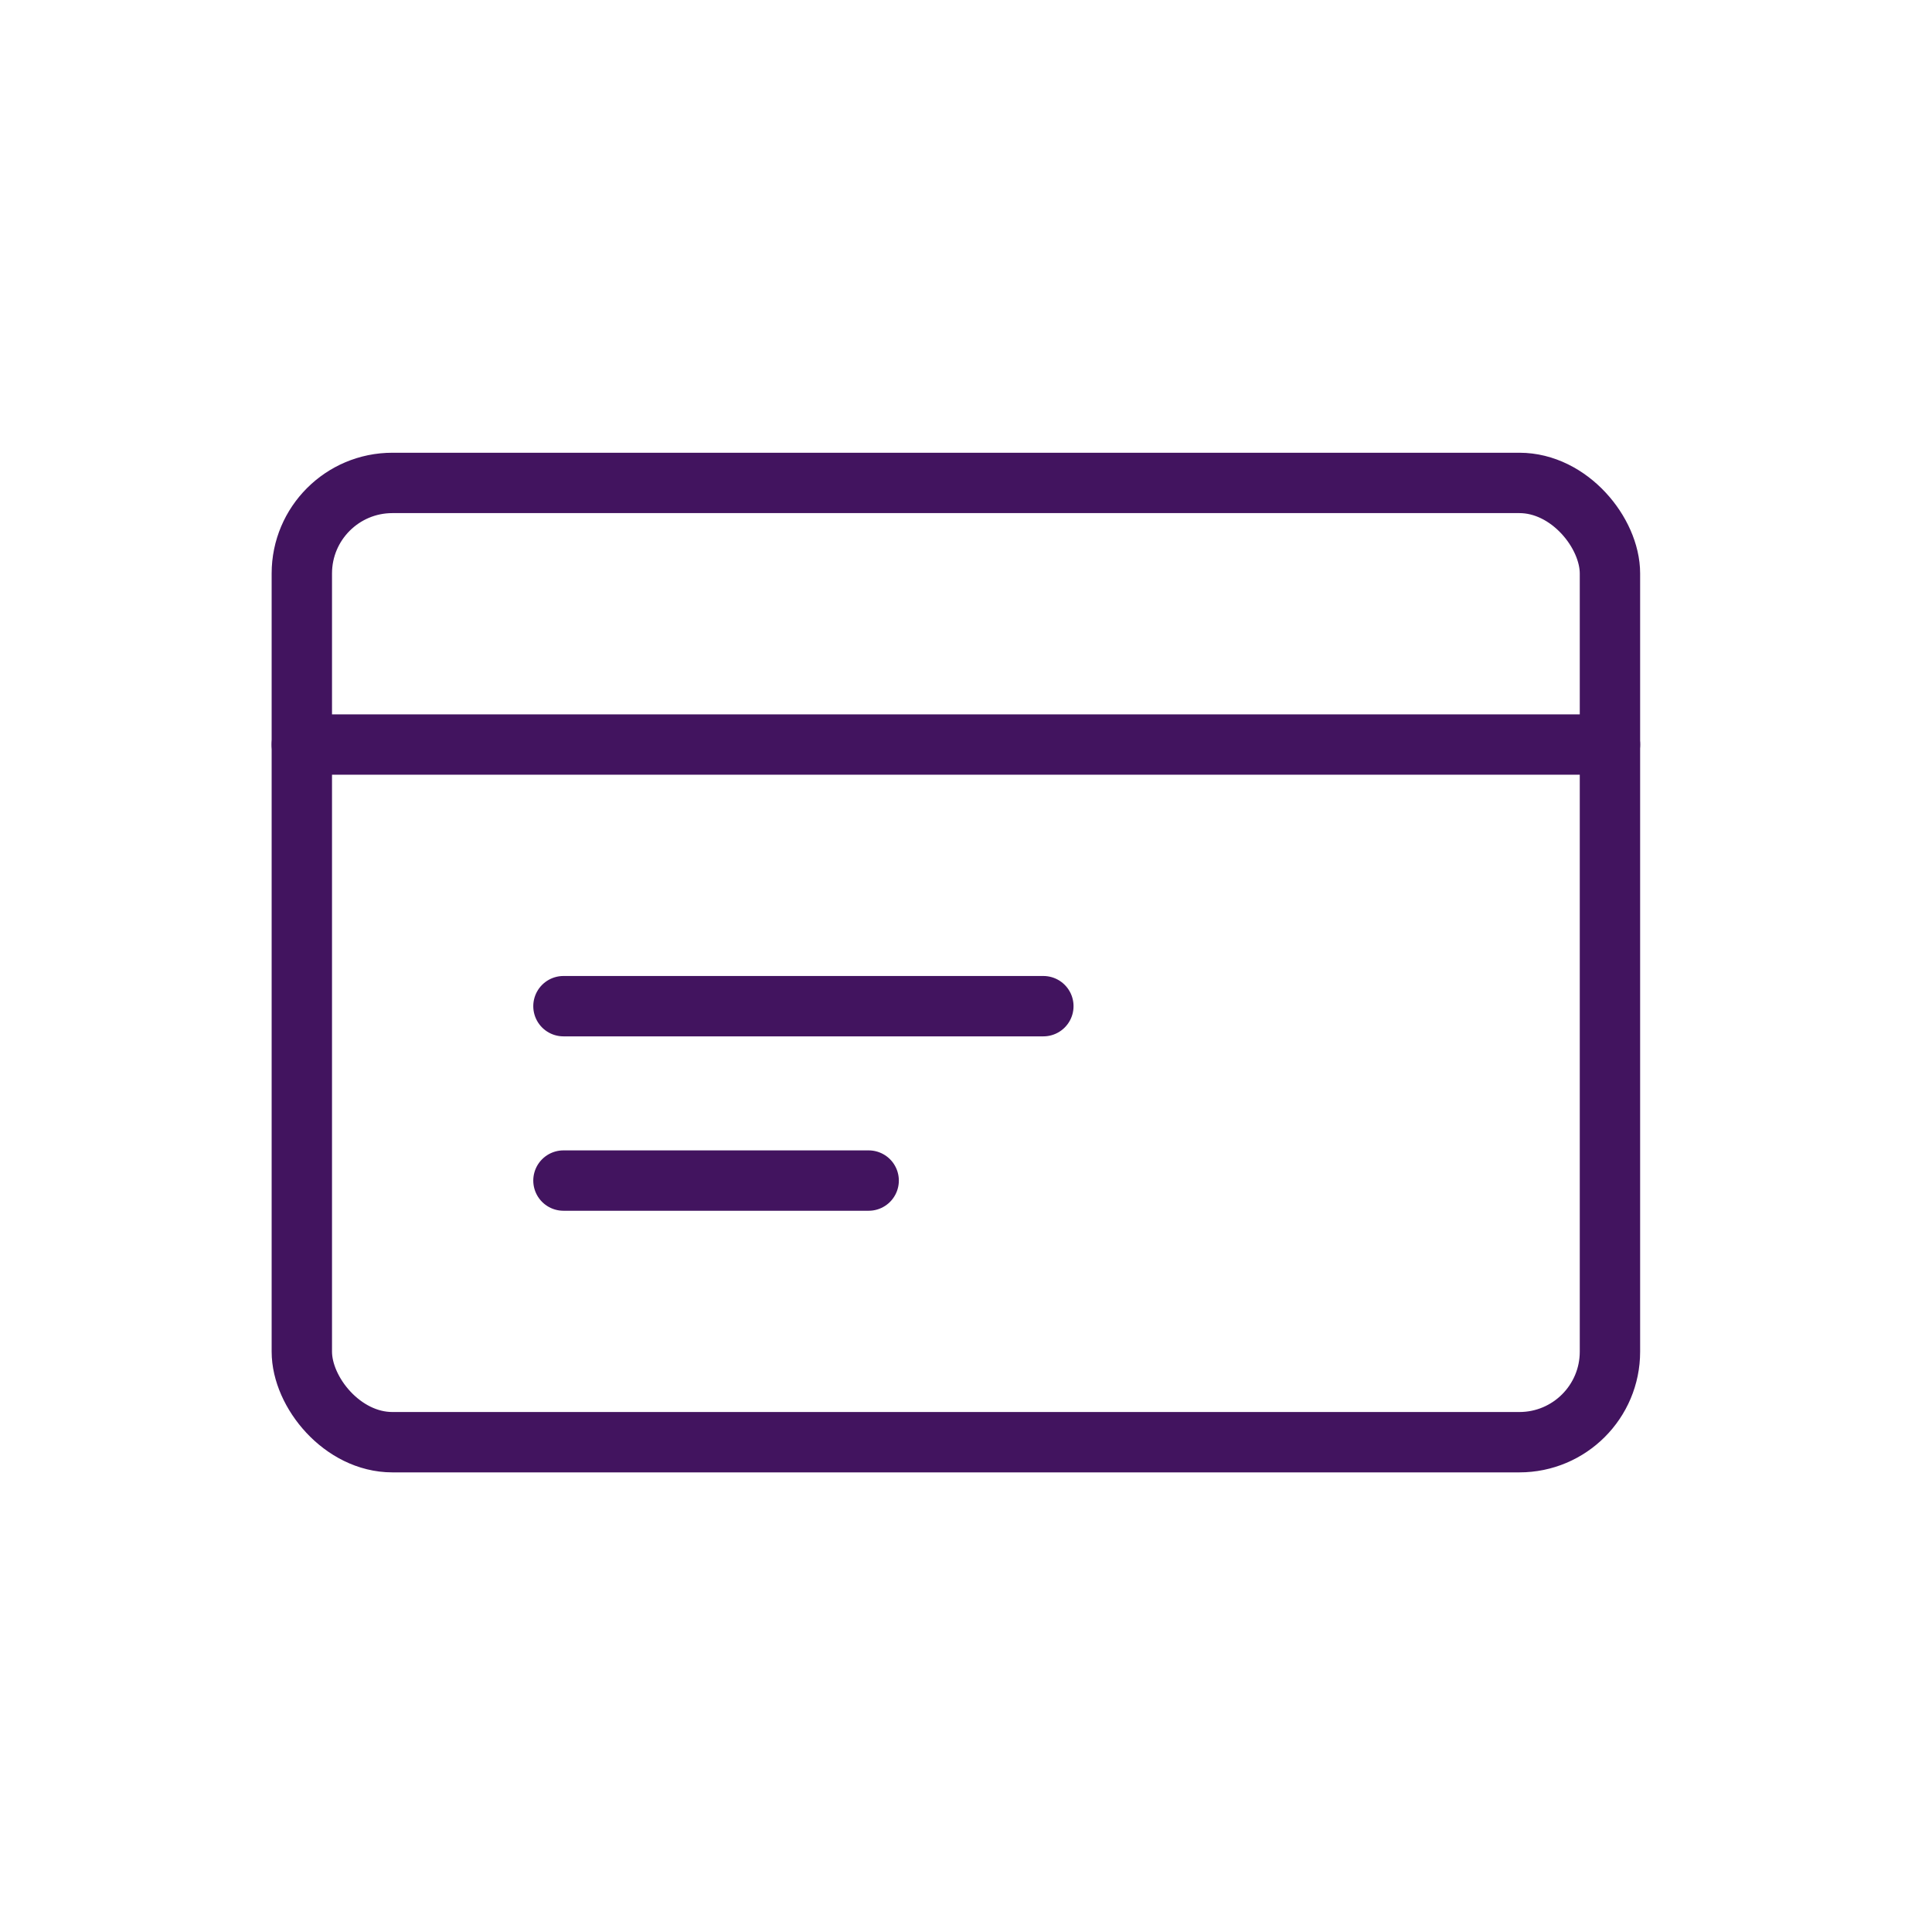
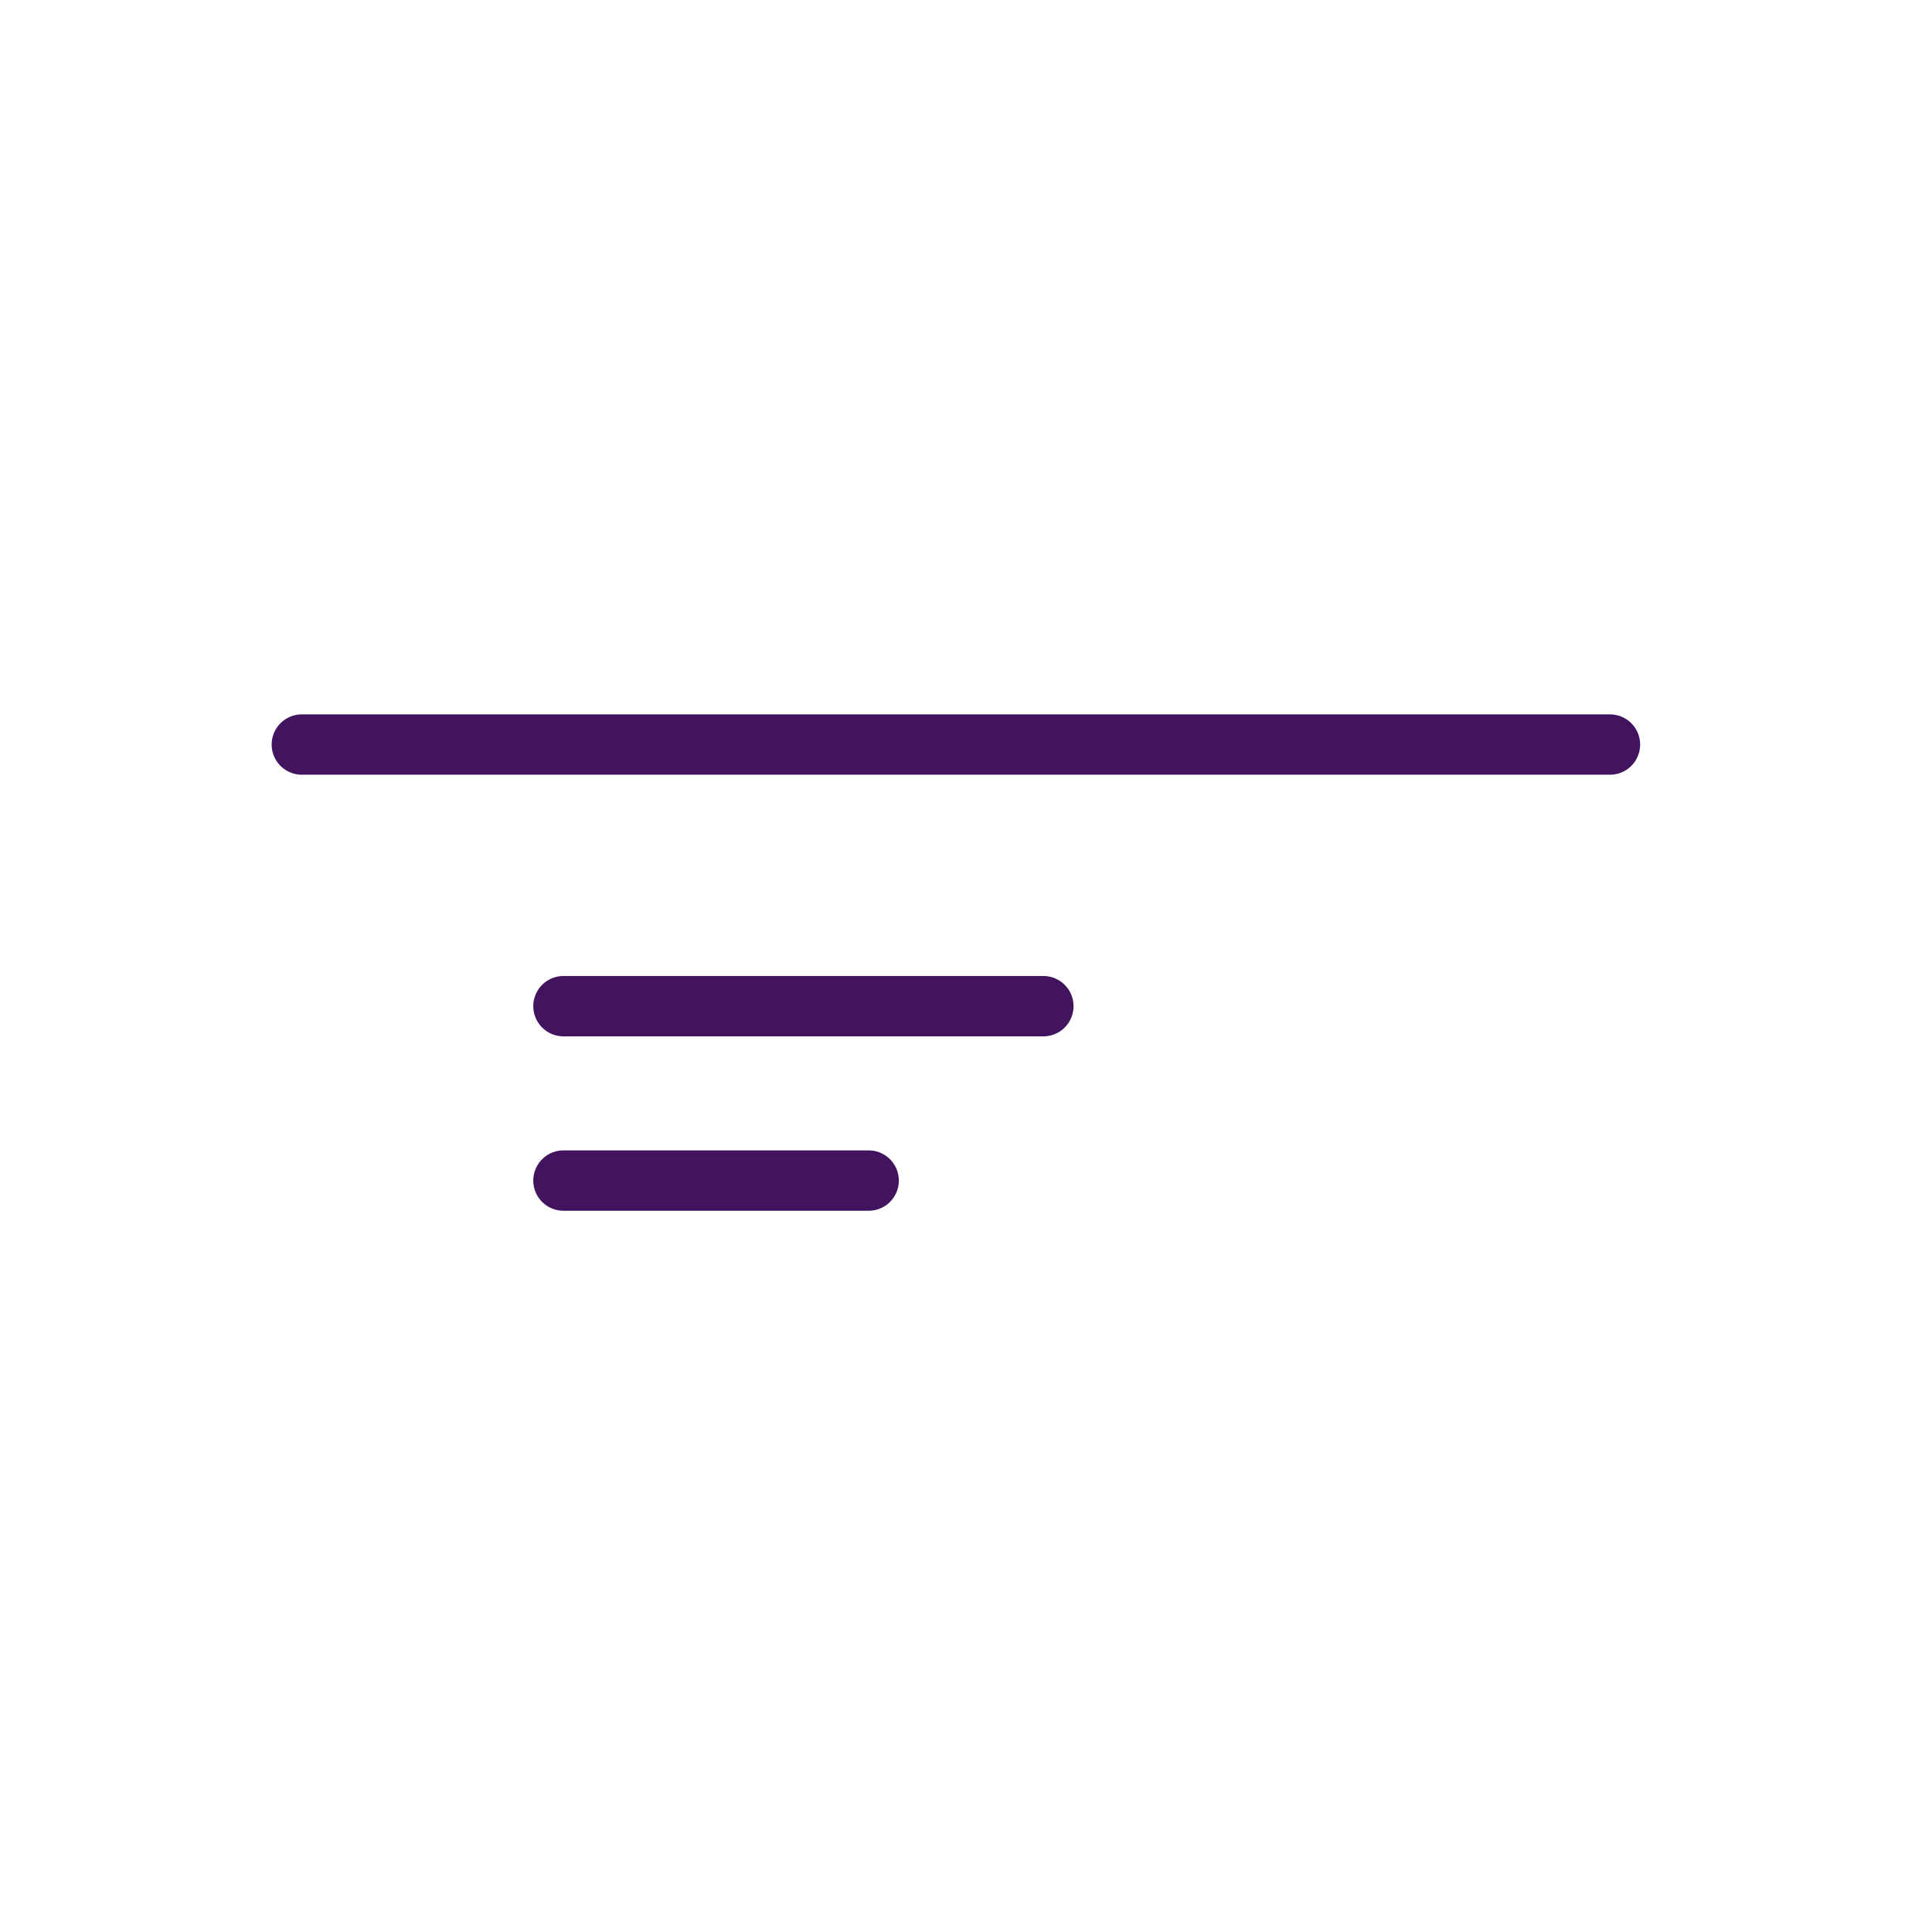
<svg xmlns="http://www.w3.org/2000/svg" width="32.005" height="32.005" viewBox="0 0 32.005 32.005">
  <g id="Group_975" data-name="Group 975" transform="translate(-232.5 -288.5)">
    <rect id="Rectangle_63" data-name="Rectangle 63" width="32.005" height="32.005" transform="translate(232.5 288.5)" fill="none" />
    <g id="Group_1287" data-name="Group 1287" transform="translate(-62 -39)">
      <g id="credit-card-1" transform="translate(299.5 335.5)">
-         <rect id="Rectangle_38" data-name="Rectangle 38" width="21.67" height="15.891" rx="1.5" fill="none" stroke="#42145f" stroke-linecap="round" stroke-linejoin="round" stroke-width="1" />
        <path id="Path_19" data-name="Path 19" d="M.75,8.25H22.42" transform="translate(-0.75 -3.916)" fill="none" stroke="#42145f" stroke-linecap="round" stroke-linejoin="round" stroke-width="1" />
        <path id="Path_20" data-name="Path 20" d="M5.25,12.75H13.2" transform="translate(-0.916 -4.082)" fill="none" stroke="#42145f" stroke-linecap="round" stroke-linejoin="round" stroke-width="1" />
        <path id="Path_21" data-name="Path 21" d="M5.25,15.75h5.056" transform="translate(-0.916 -4.193)" fill="none" stroke="#42145f" stroke-linecap="round" stroke-linejoin="round" stroke-width="1" />
      </g>
      <path id="Rectangle_39" data-name="Rectangle 39" d="M2,0H19.67a2,2,0,0,1,2,2V5.417a0,0,0,0,1,0,0H0a0,0,0,0,1,0,0V2A2,2,0,0,1,2,0Z" transform="translate(299.5 335.5)" fill="none" />
    </g>
  </g>
</svg>